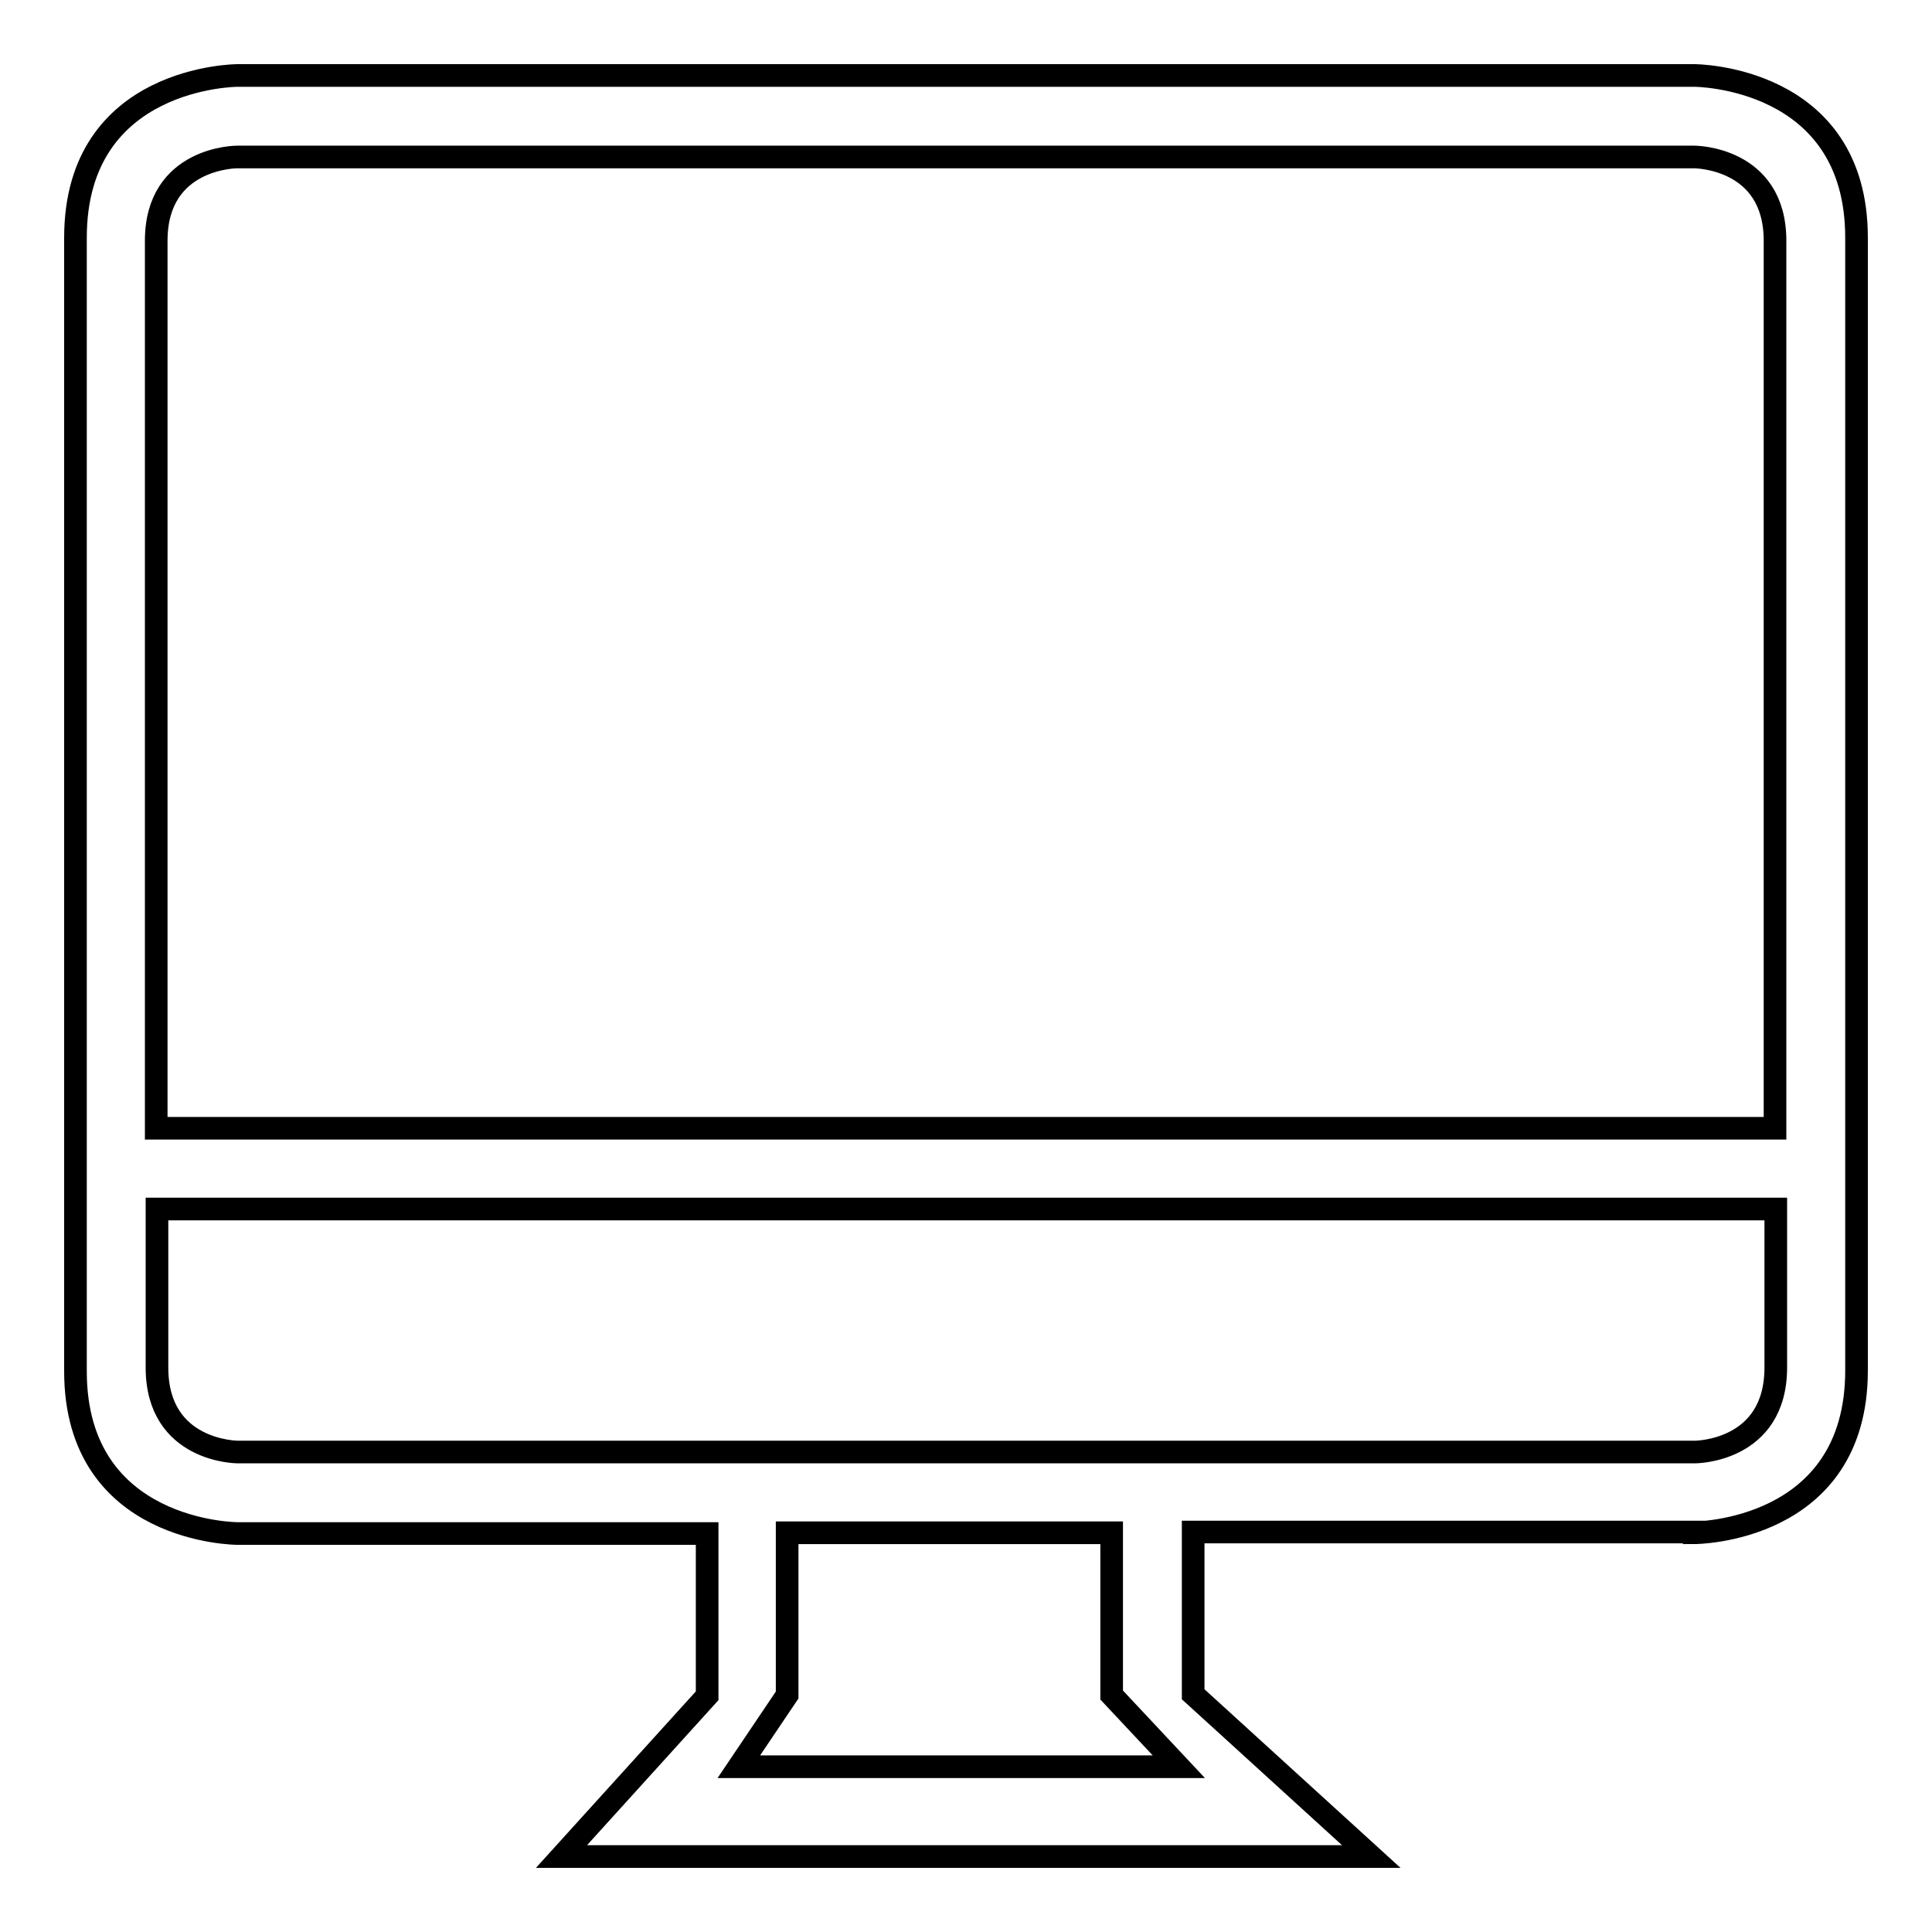
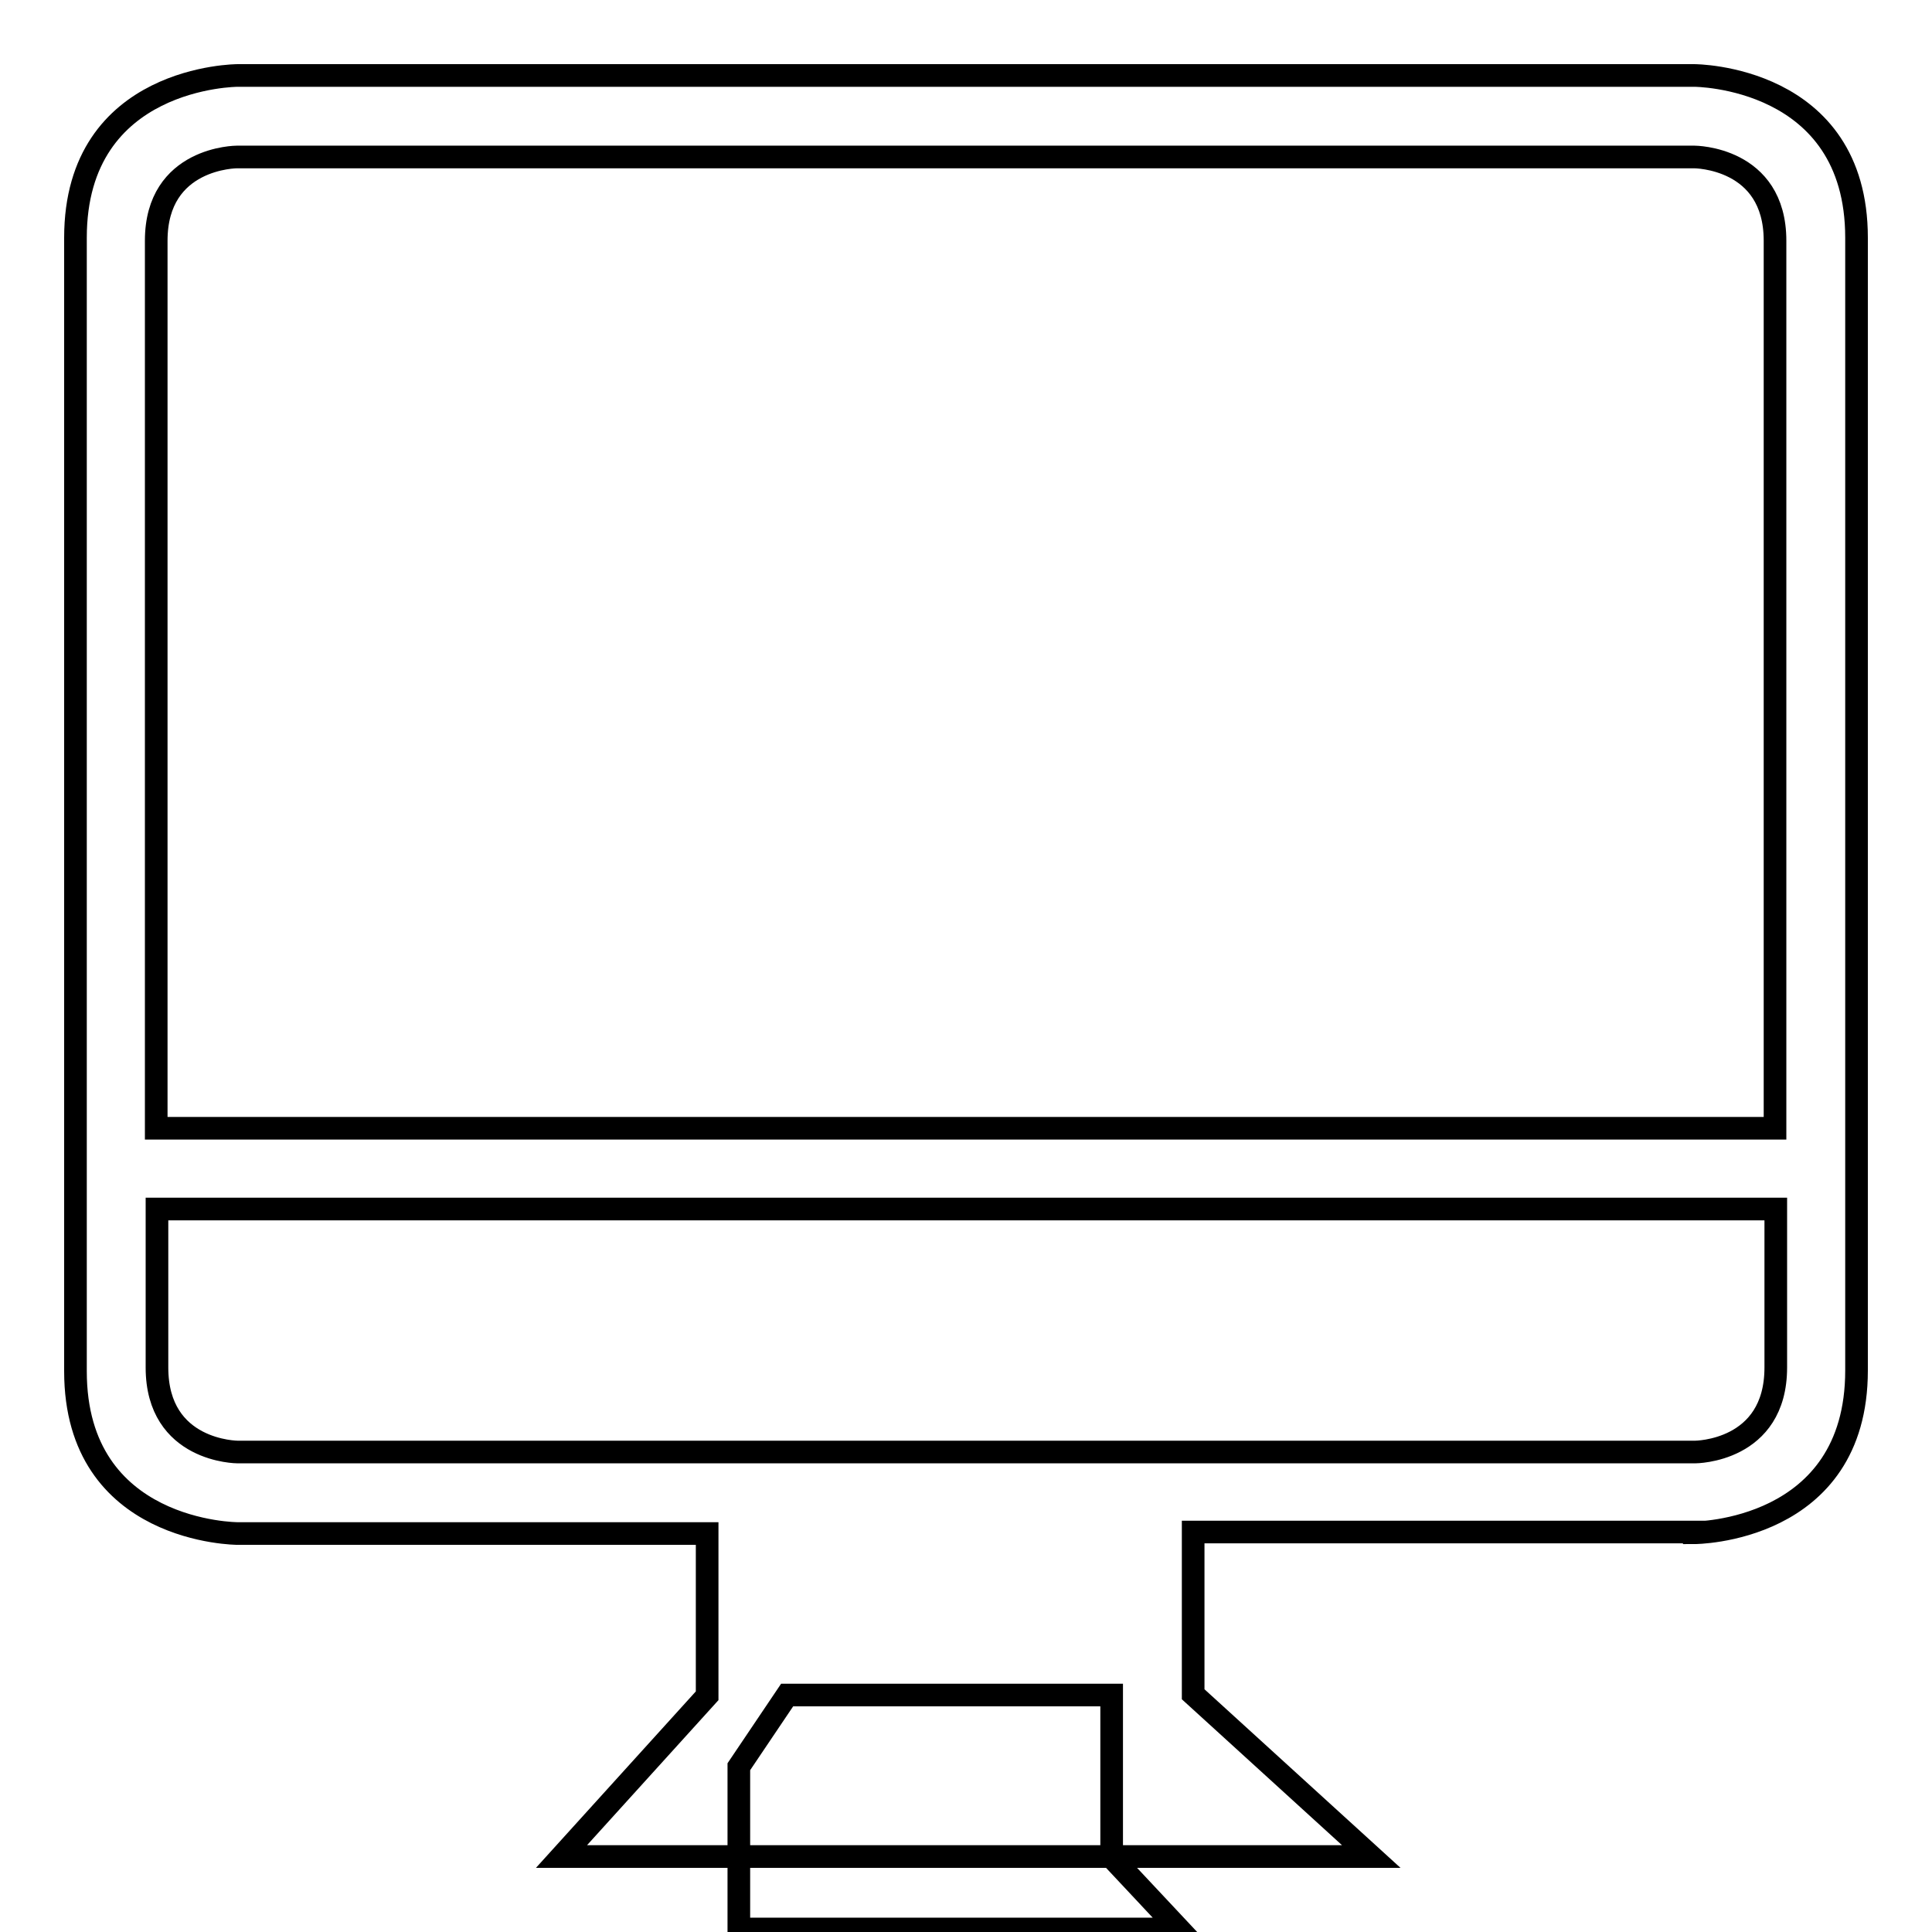
<svg xmlns="http://www.w3.org/2000/svg" version="1.1" x="0px" y="0px" viewBox="0 0 256 256" enable-background="new 0 0 256 256" xml:space="preserve">
  <g>
    <g>
-       <path stroke-width="3" fill-opacity="0" stroke="#000000" d="M224.5,203.1c0,0,21.5,0,21.5-21.5V31.5C246,10,224.5,10,224.5,10H31.5c0,0-21.5,0-21.5,21.5v150.2c0,21.5,21.5,21.5,21.5,21.5h62.2v21.5L74.4,246h107.3l-23.6-21.5v-21.5H224.5L224.5,203.1z M20.7,31.9c0-11.1,10.7-11.1,10.7-11.1h193.1c0,0,10.7,0,10.7,11.1v117.6H20.7V31.9z M97.9,234.1l6.4-9.5v-21.5h43v21.5l8.9,9.5H97.9z M31.5,192.4c0,0-10.7,0-10.7-11.2v-21h214.5v21c0,11.2-10.7,11.2-10.7,11.2H31.5z" />
+       <path stroke-width="3" fill-opacity="0" stroke="#000000" d="M224.5,203.1c0,0,21.5,0,21.5-21.5V31.5C246,10,224.5,10,224.5,10H31.5c0,0-21.5,0-21.5,21.5v150.2c0,21.5,21.5,21.5,21.5,21.5h62.2v21.5L74.4,246h107.3l-23.6-21.5v-21.5H224.5L224.5,203.1z M20.7,31.9c0-11.1,10.7-11.1,10.7-11.1h193.1c0,0,10.7,0,10.7,11.1v117.6H20.7V31.9z M97.9,234.1l6.4-9.5h43v21.5l8.9,9.5H97.9z M31.5,192.4c0,0-10.7,0-10.7-11.2v-21h214.5v21c0,11.2-10.7,11.2-10.7,11.2H31.5z" />
    </g>
  </g>
</svg>